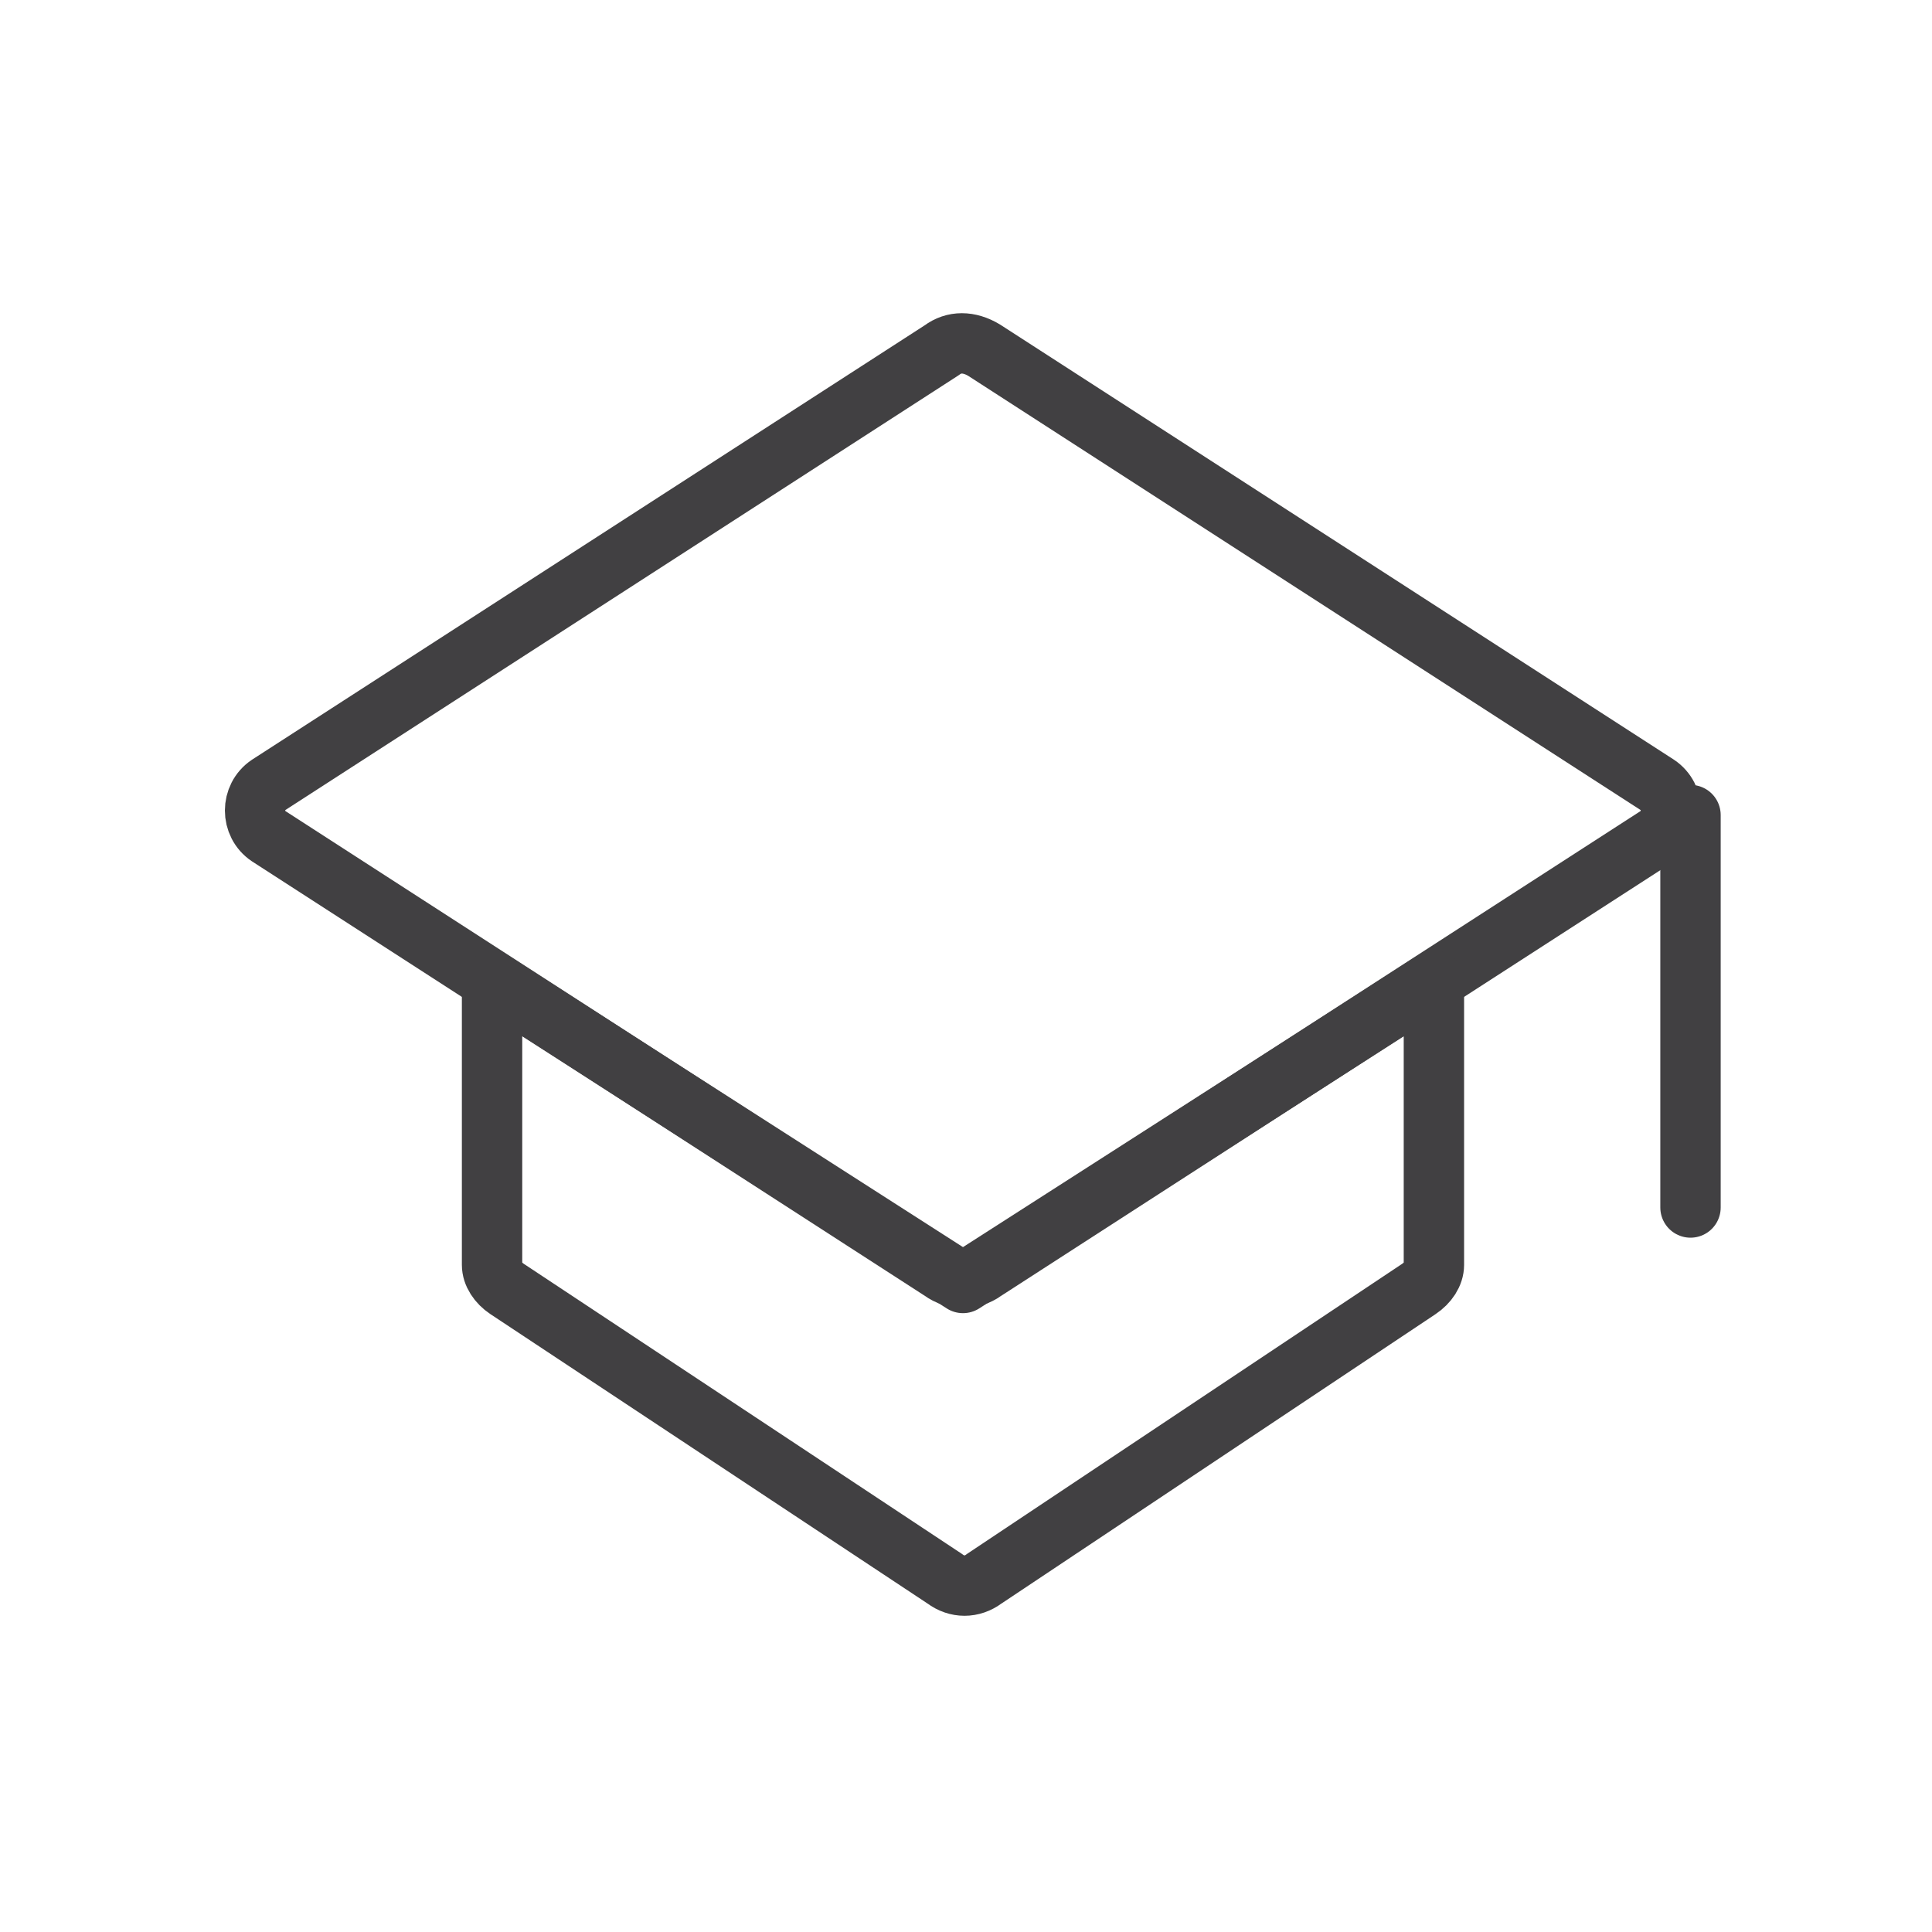
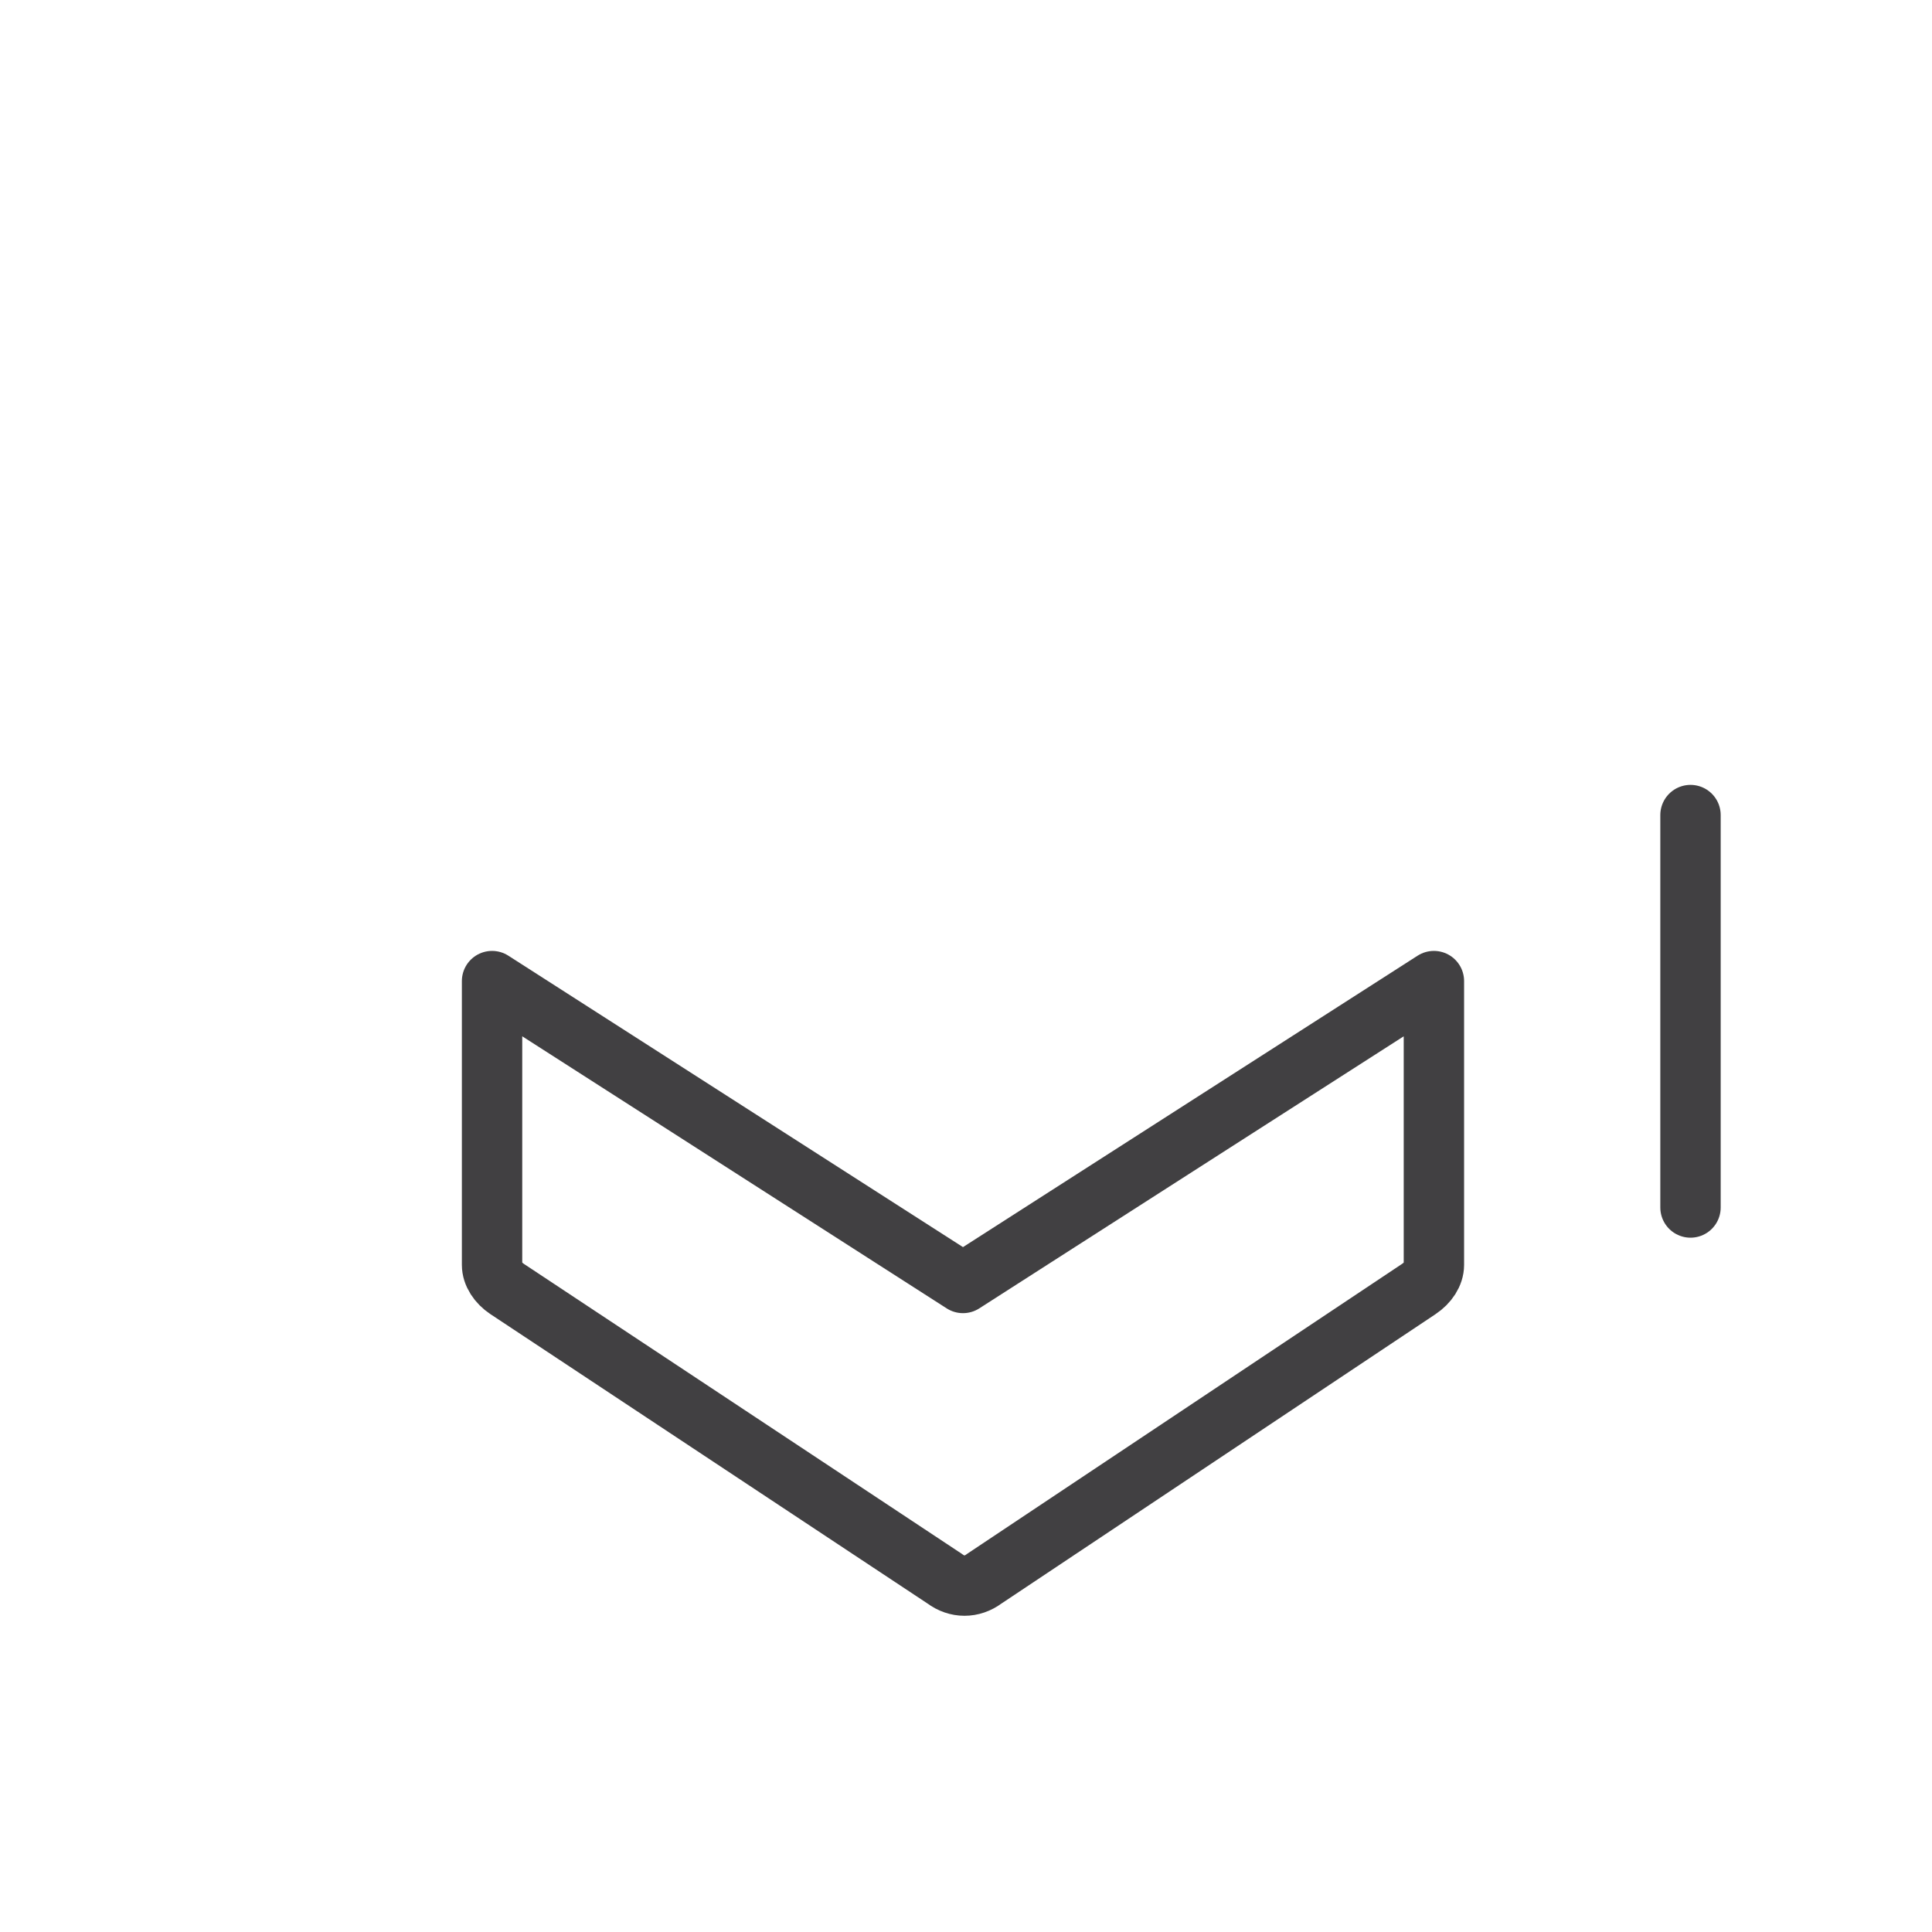
<svg xmlns="http://www.w3.org/2000/svg" width="64" height="64" viewBox="0 0 64 64" fill="none">
-   <path d="M31.2 42.1L8.9 27.7C8.3 27.3 8.3 26.4 8.9 26L31.2 11.6C31.6 11.3 32.1 11.3 32.6 11.6L54.9 26C55.5 26.4 55.5 27.3 54.9 27.7L32.6 42.1C32.2 42.4 31.6 42.4 31.2 42.1Z" stroke="#414042" stroke-width="2" stroke-miterlimit="10" stroke-linecap="round" stroke-linejoin="round" />
  <path d="M31.9 42.5L16.3 32.5V41.9C16.3 42.2 16.5 42.5 16.8 42.7L31.3 52.3C31.7 52.6 32.2 52.6 32.6 52.3L47 42.7C47.3 42.5 47.5 42.2 47.5 41.9V32.5L31.9 42.5Z" stroke="#414042" stroke-width="2" stroke-miterlimit="10" stroke-linecap="round" stroke-linejoin="round" />
  <path d="M56 40V27" stroke="#414042" stroke-width="2" stroke-miterlimit="10" stroke-linecap="round" stroke-linejoin="round" />
</svg>